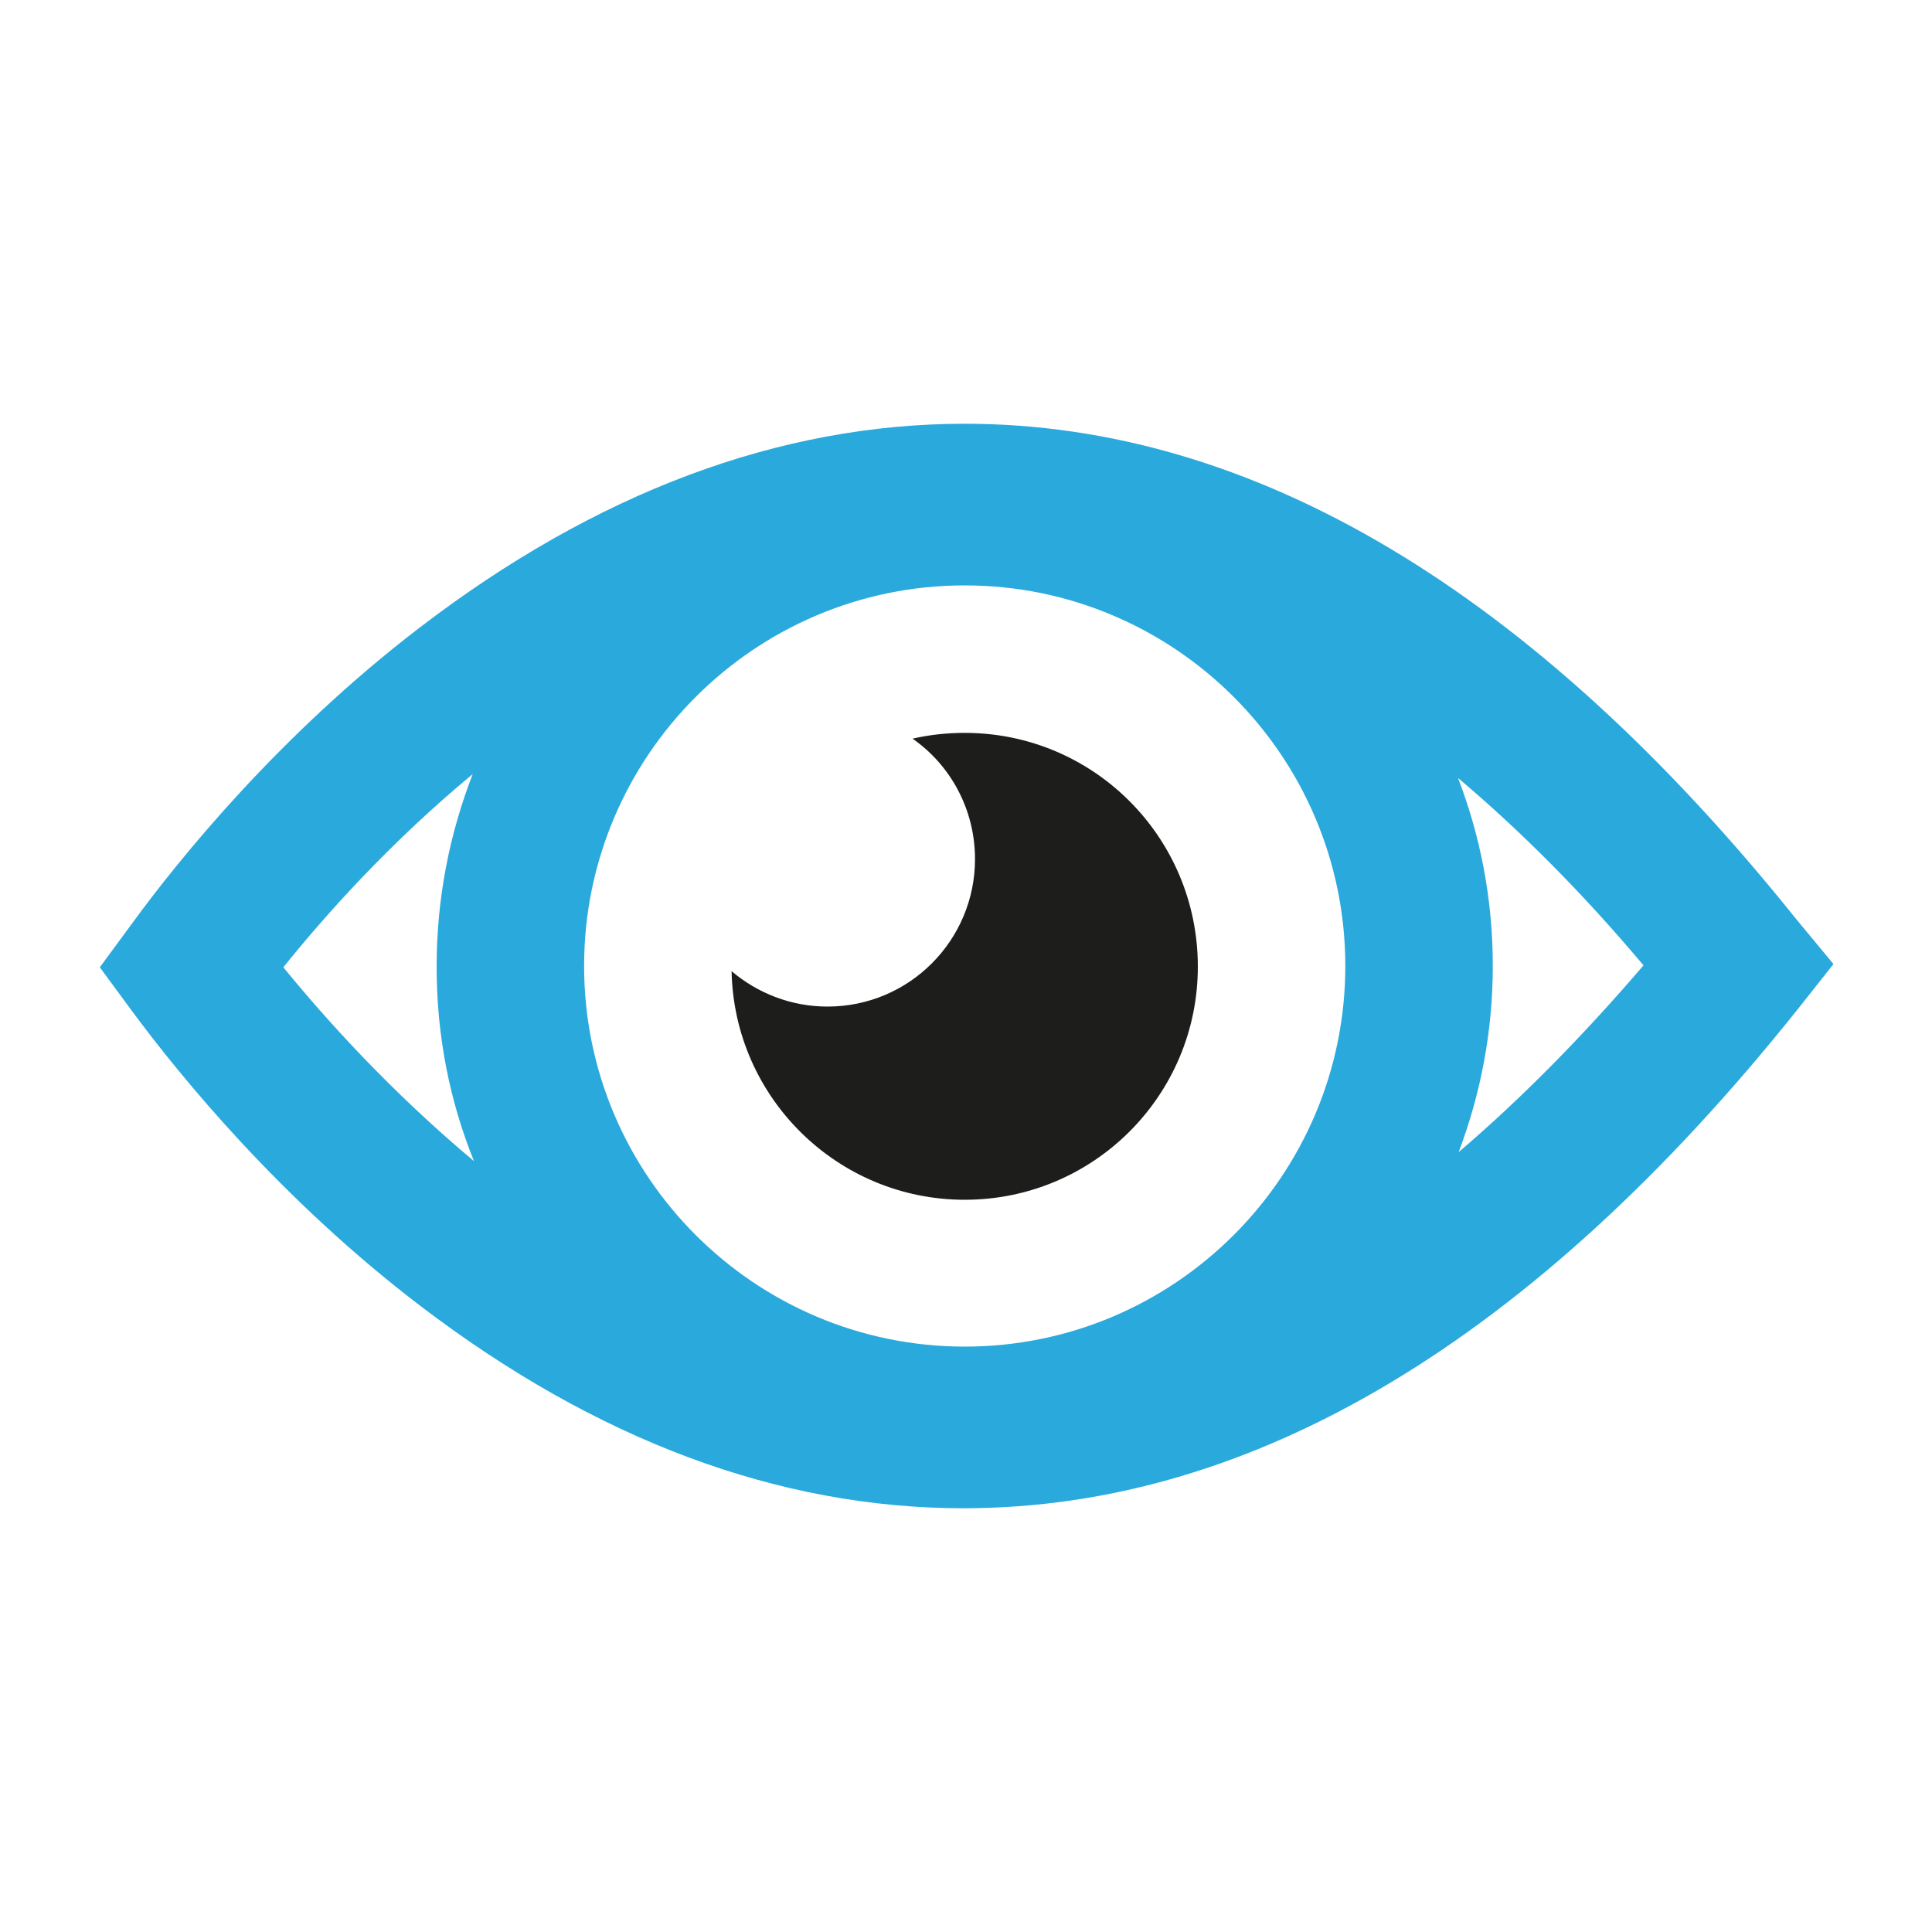
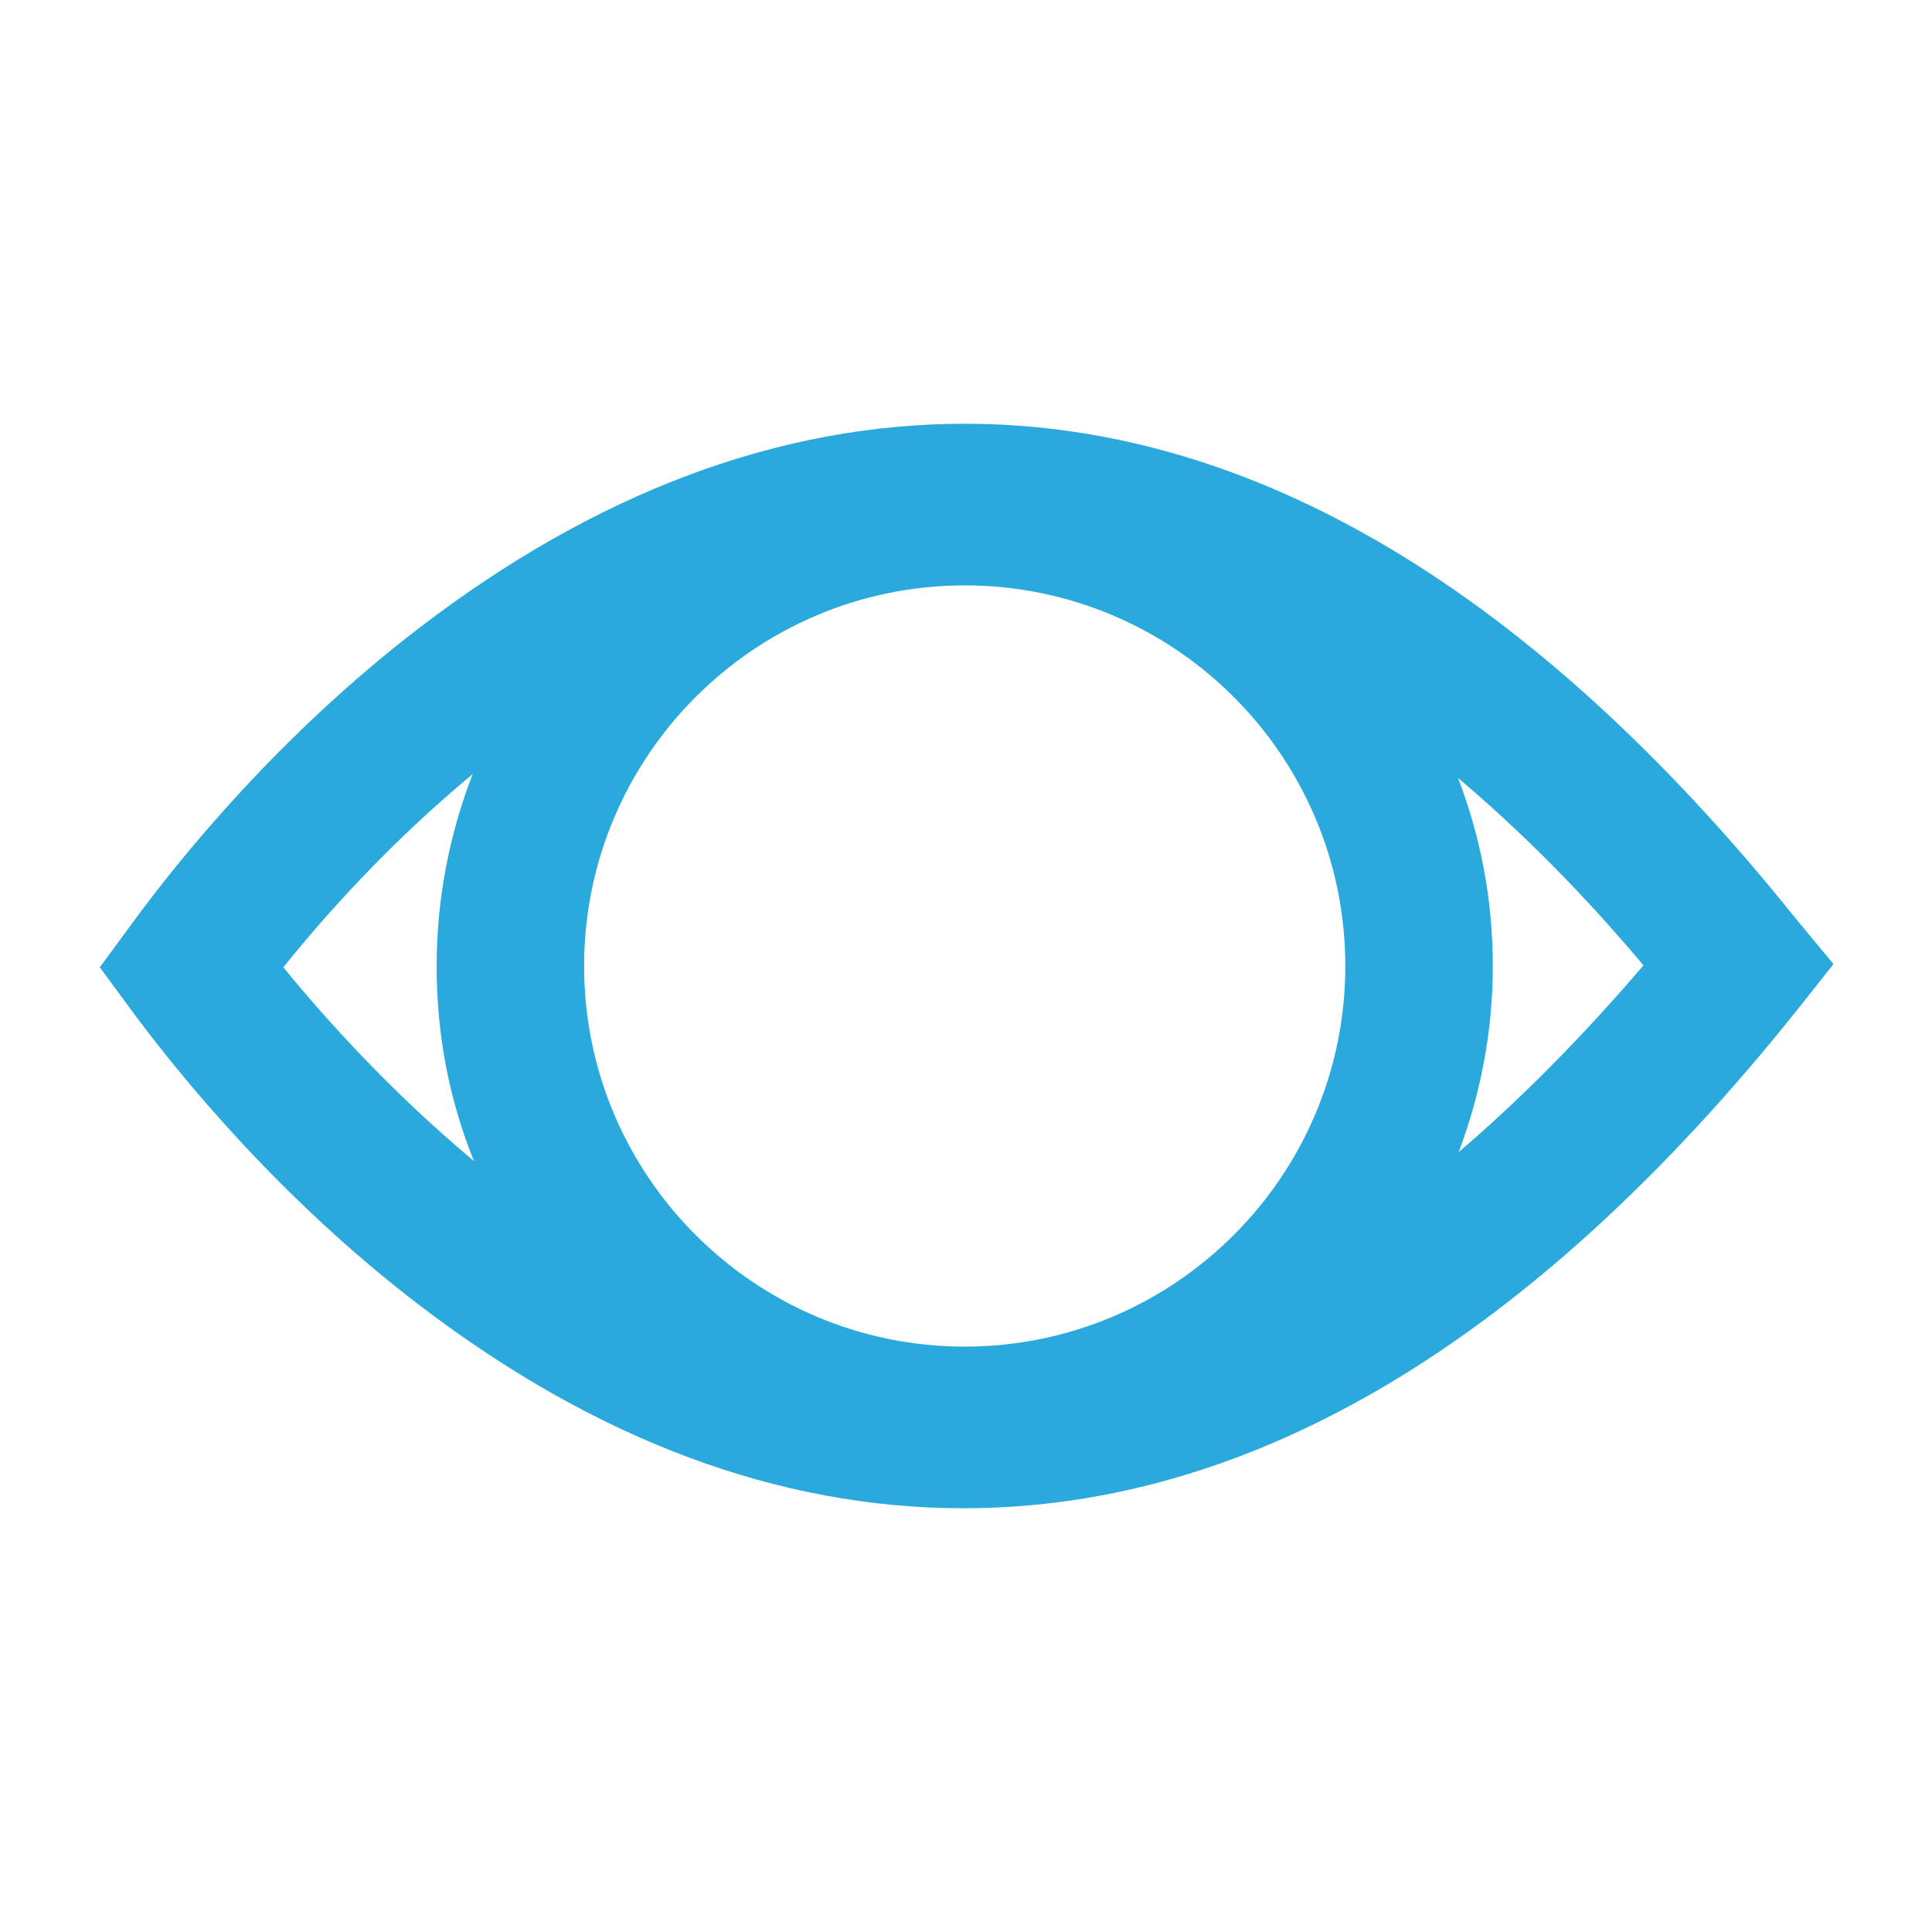
<svg xmlns="http://www.w3.org/2000/svg" version="1.1" id="Livello_1" x="0px" y="0px" viewBox="0 0 300 300" style="enable-background:new 0 0 300 300;" xml:space="preserve">
  <style type="text/css">
	.st0{fill:#2AA9DD;}
	.st1{fill:#1D1D1B;}
</style>
  <g>
    <path class="st0" d="M278.9,142.7c-40.9-51-84.4-76.9-129.1-76.9c-28.8,0-57.3,10.7-84.7,31.7c-21.8,16.7-37.3,35.9-44.6,45.9   l-5,6.8l5,6.8c7.4,10,23,29.2,44.8,45.8c27.3,20.8,55.6,31.4,84.3,31.4c0,0,0,0,0,0c44.9,0,88.4-26,129.4-77.3l5.7-7.2L278.9,142.7   z M149.8,209.1c-32.6,0-59.1-26.5-59.1-59.1c0-32.6,26.5-59.1,59.1-59.1c32.6,0,59.1,26.5,59.1,59.1   C208.9,182.6,182.4,209.1,149.8,209.1z M44,150.2c6.5-8.1,16.6-19.4,29.4-30c-3.6,9.3-5.6,19.3-5.6,29.9c0,10.7,2,20.8,5.8,30.2   C60.7,169.5,50.6,158.3,44,150.2z M226.5,178.9c3.4-9,5.3-18.7,5.3-28.9c0-10.3-1.9-20.1-5.4-29.2c9.7,8.2,19.3,17.8,28.8,29.1   C245.7,161,236.1,170.7,226.5,178.9z" />
-     <path class="st1" d="M149.8,113.8c-2.8,0-5.5,0.3-8.1,0.9c5.9,4.1,9.7,11,9.7,18.7c0,12.6-10.2,22.9-22.9,22.9   c-5.7,0-10.9-2.1-14.9-5.5c0.4,19.7,16.5,35.5,36.2,35.5c20,0,36.2-16.2,36.2-36.2C186,130,169.8,113.8,149.8,113.8" />
  </g>
</svg>